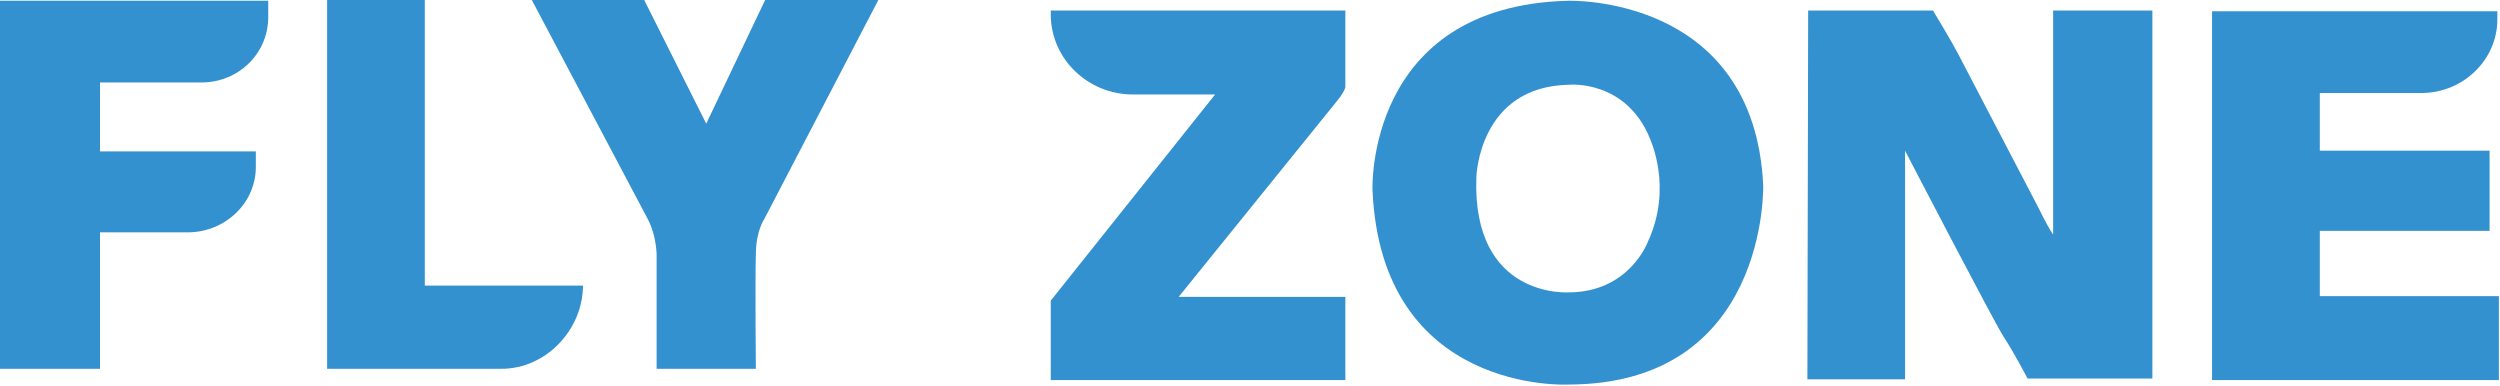
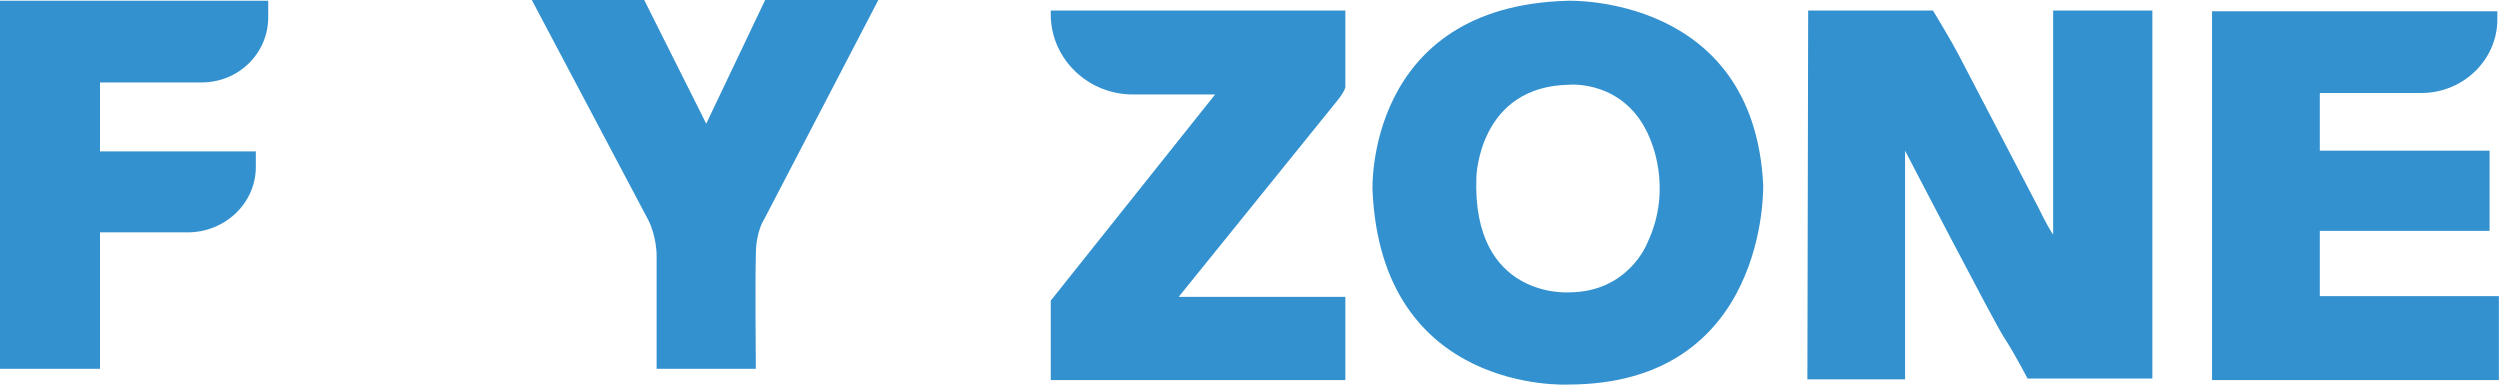
<svg xmlns="http://www.w3.org/2000/svg" width="906" height="140" viewBox="0 0 906 140" fill="none">
  <path d="M273.918 133.649H237.957V92.359C237.957 92.359 237.957 85.568 234.867 79.592L192.726 0H233.462L255.938 44.821L277.289 0H318.307L277.008 79.32C277.008 79.32 273.918 83.666 273.918 92.359C273.637 101.323 273.918 133.649 273.918 133.649Z" fill="#3391CF" />
  <path d="M0 133.647H36.242V84.208H67.988C81.754 84.208 92.992 73.342 92.711 60.032V54.871H36.242V29.879H73.045C86.53 29.879 97.206 19.285 97.206 6.246V0.27H0V133.647Z" fill="#3391CF" />
-   <path d="M153.951 0V103.496H211.263C211.263 119.252 198.059 133.649 181.764 133.649H118.552V0H153.951V0Z" fill="#3391CF" />
  <path d="M380.799 3.813H487.557V31.521C487.557 31.521 487.557 32.879 484.467 36.682L427.154 107.581H487.557V137.734H380.799C380.799 137.734 380.799 118.175 380.799 108.939L440.359 34.237H410.579C394.284 34.237 381.08 21.47 380.799 5.715V3.813Z" fill="#3391CF" />
  <path d="M597.128 87.75C597.128 87.75 590.385 105.95 568.472 105.95C568.472 105.95 533.354 108.395 535.04 64.117C535.04 64.117 535.882 31.248 568.753 30.705C568.753 30.705 589.262 28.803 597.971 50.263C597.971 50.535 606.399 67.92 597.128 87.75ZM638.988 67.105C635.617 -2.164 568.191 0.281 568.191 0.281C494.865 2.182 497.393 68.735 497.393 68.735C500.484 142.894 568.191 139.362 568.191 139.362C640.955 139.362 638.988 67.105 638.988 67.105Z" fill="#3391CF" />
  <path d="M655.279 3.813H700.511C700.511 3.813 707.253 14.951 709.501 19.297L738.719 75.255C738.719 75.255 741.528 81.232 744.057 85.035V3.813H780.018V137.19H734.786C734.786 137.19 730.01 127.954 726.077 121.978C722.705 116.817 690.397 54.611 690.397 54.611V137.462H654.998L655.279 3.813Z" fill="#3391CF" />
  <path d="M905.036 7.072V4.083H801.649V137.732H905.598V107.308H840.7V83.675H902.227V54.609H840.7V33.693H878.066C892.956 33.421 905.036 21.469 905.036 7.072Z" fill="#3391CF" />
</svg>